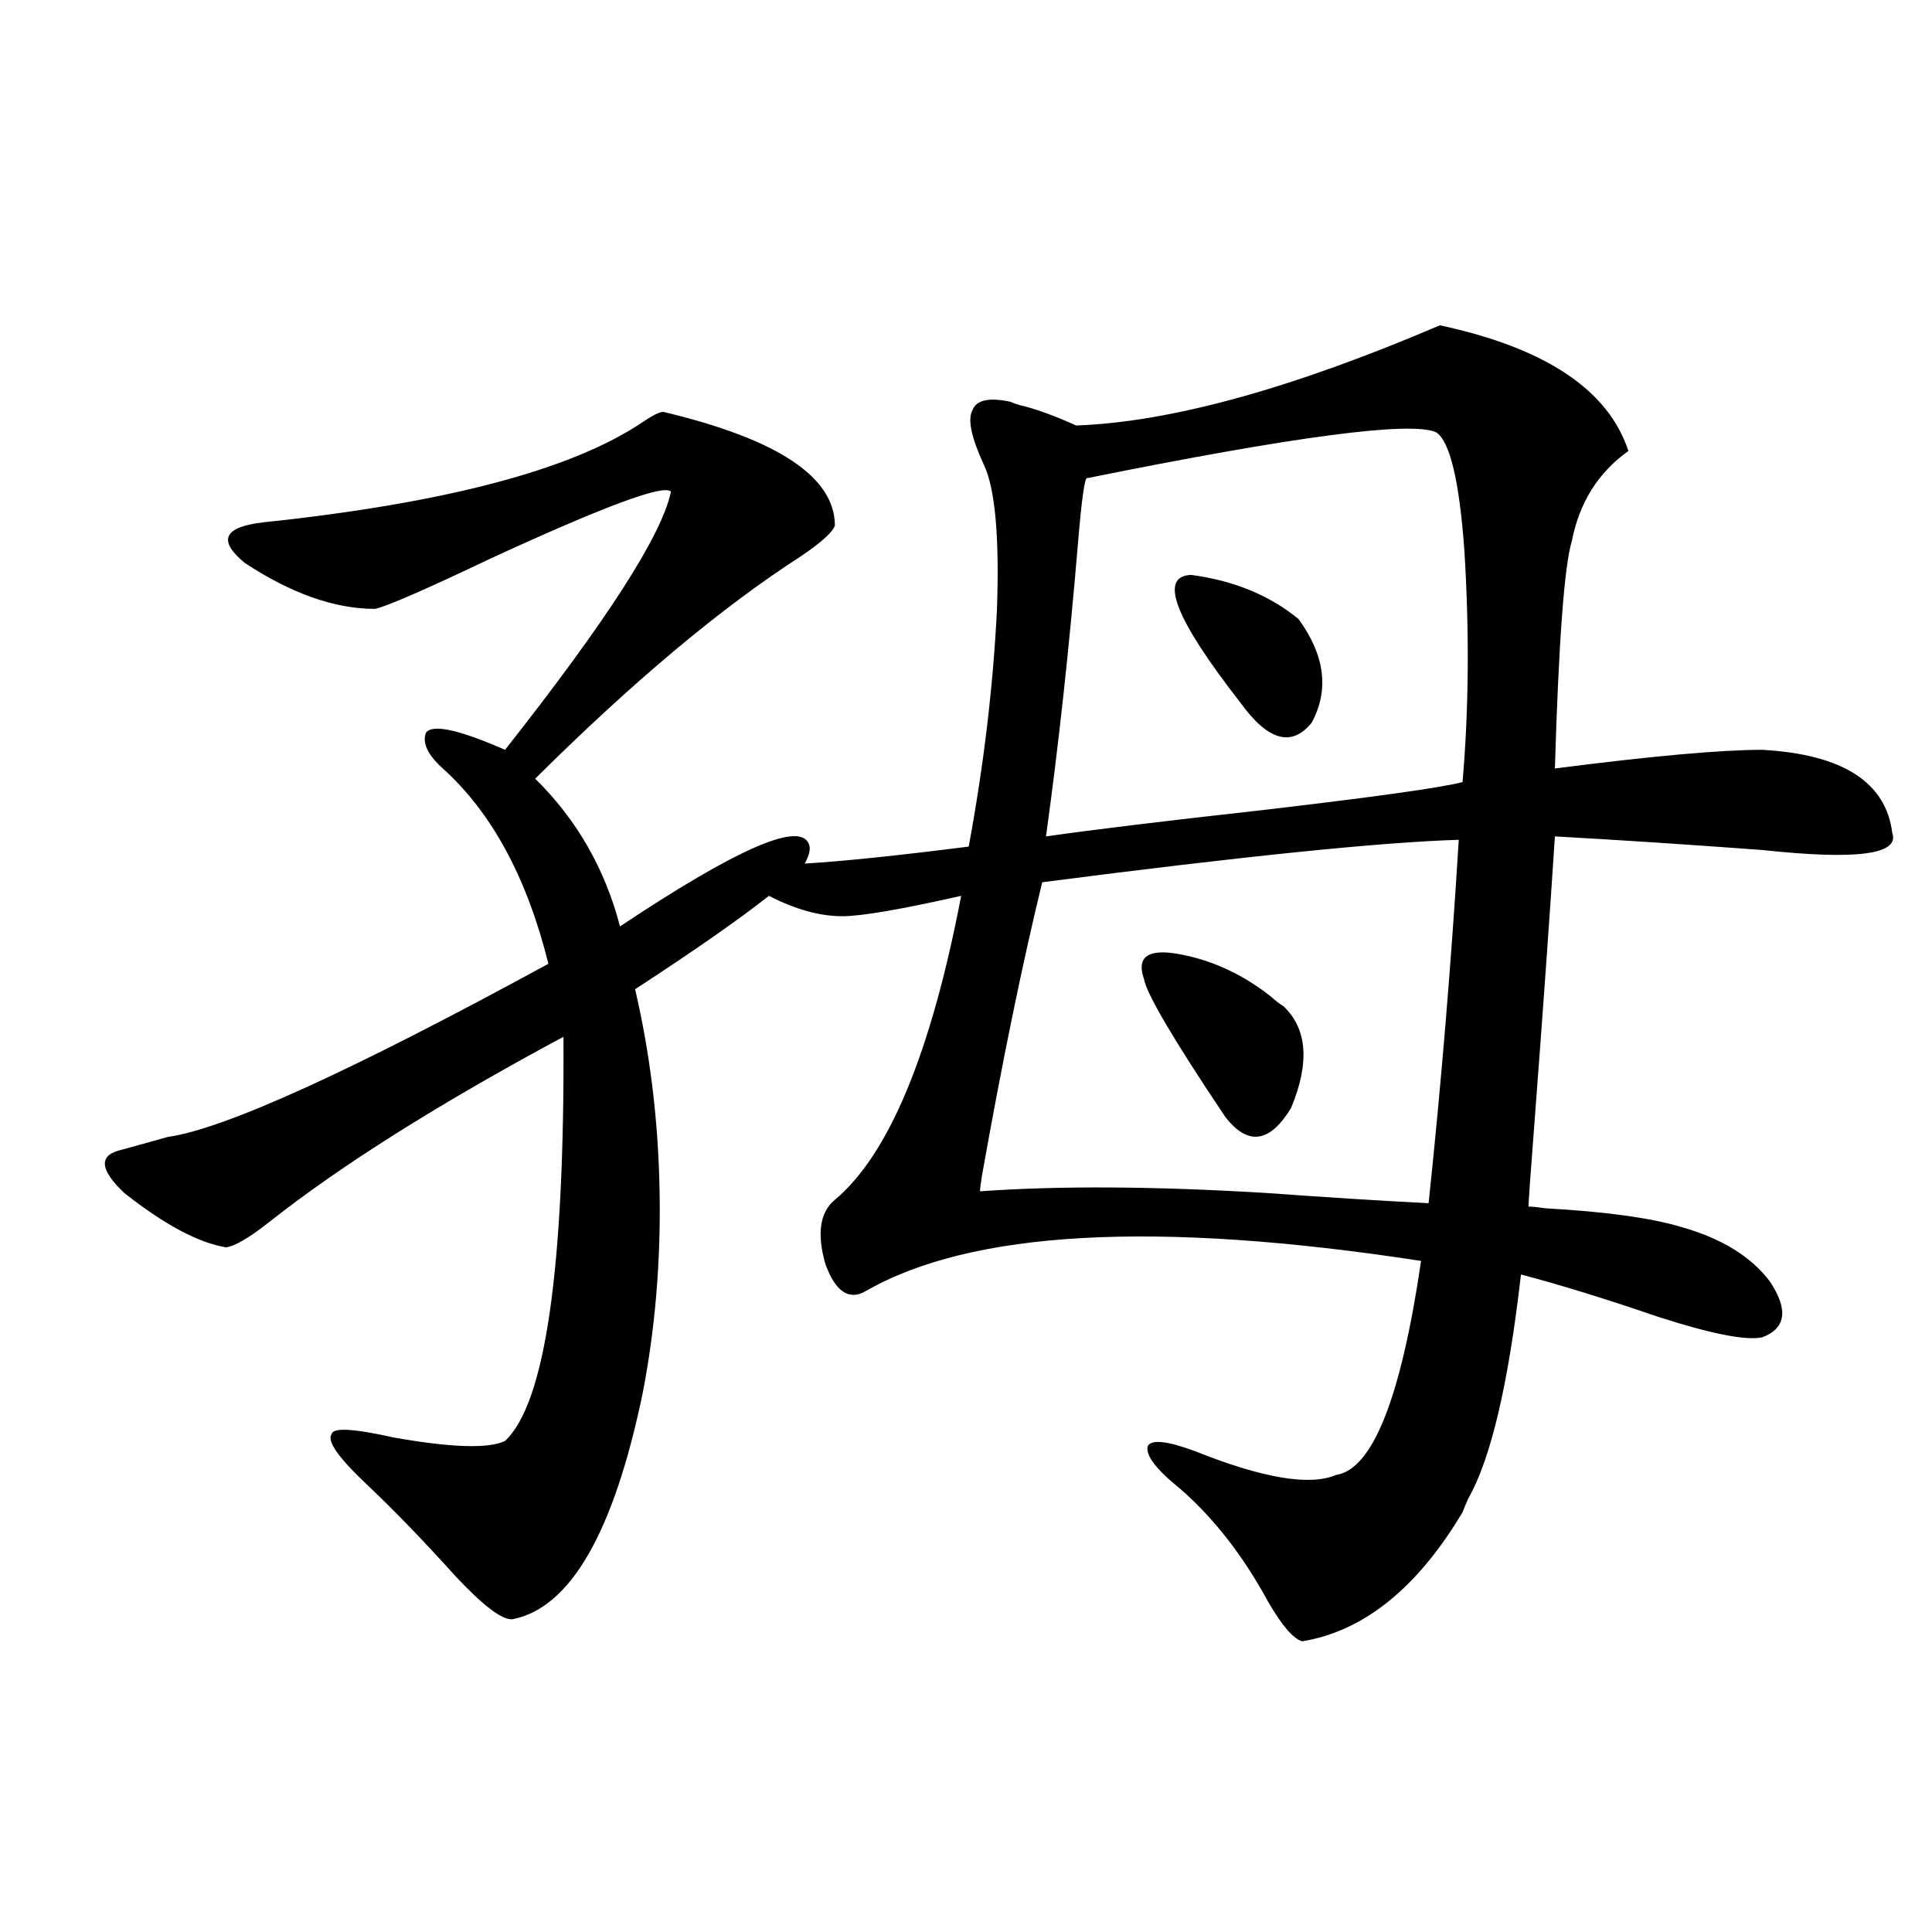
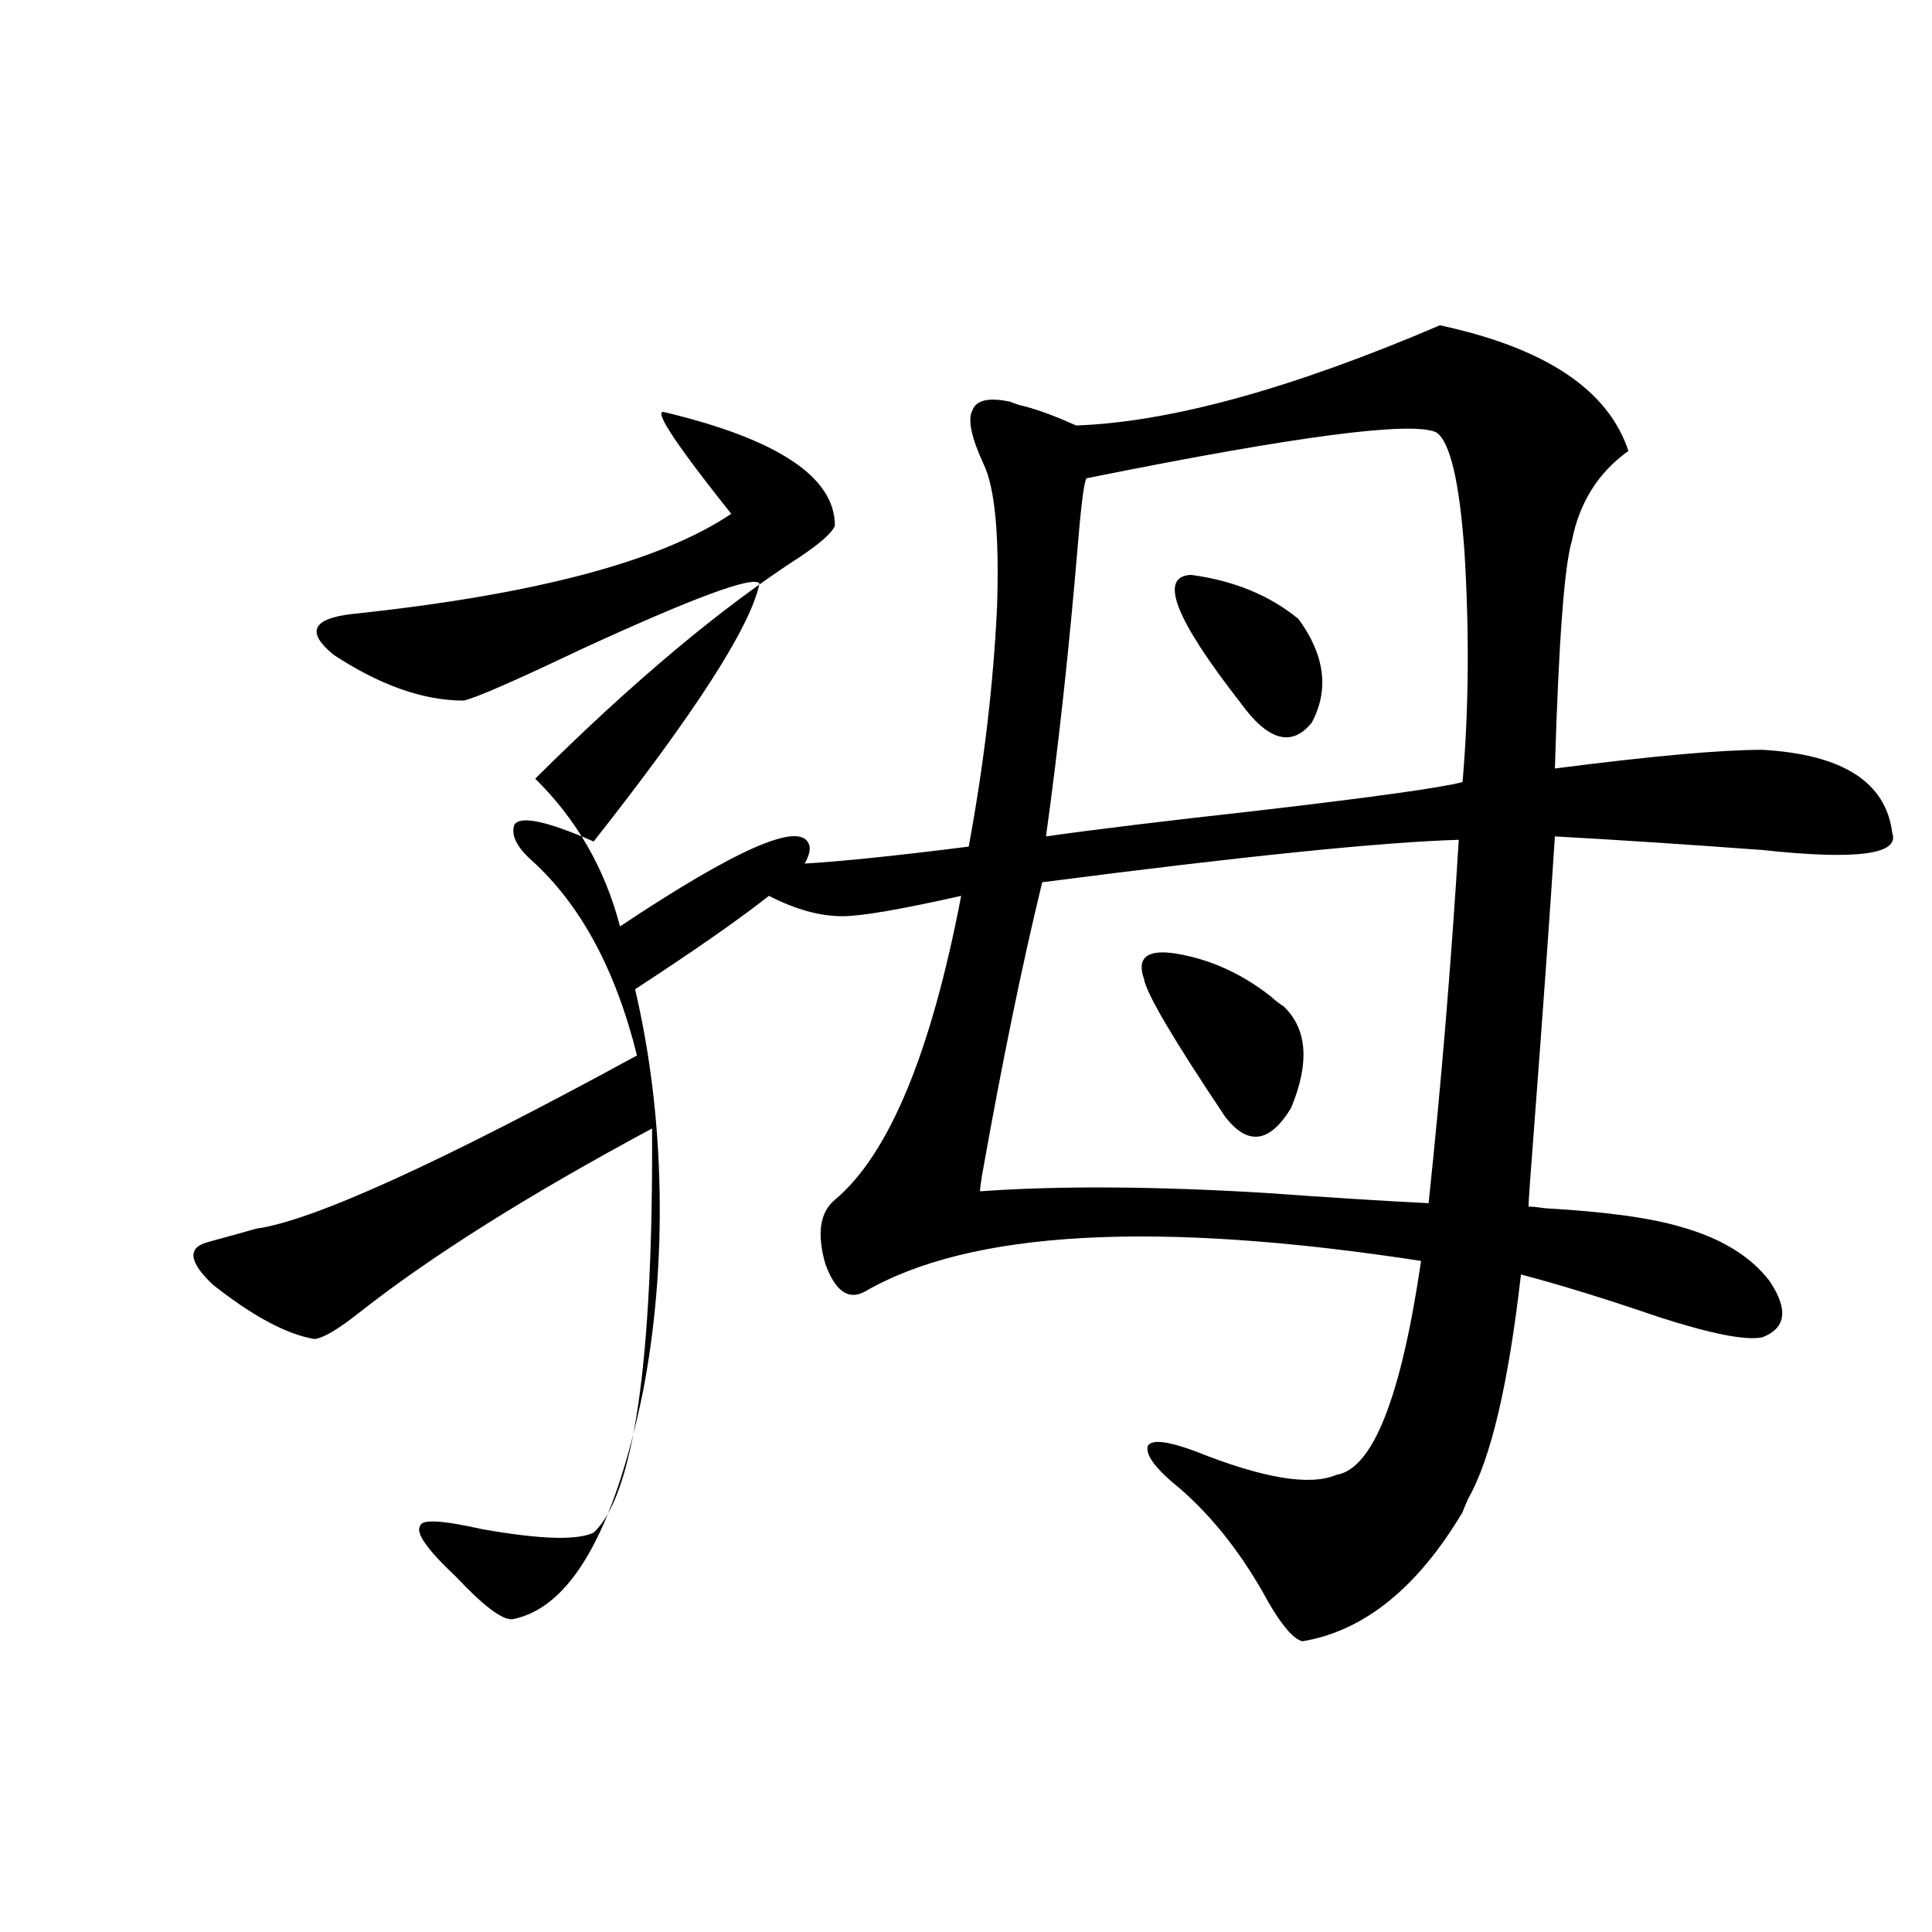
<svg xmlns="http://www.w3.org/2000/svg" version="1.1" id="图层_1" x="0px" y="0px" width="1000px" height="1000px" viewBox="0 0 1000 1000" enable-background="new 0 0 1000 1000" xml:space="preserve">
-   <path d="M343.357,213.195c59.176,14.063,88.778,33.7,88.778,58.887c-1.311,3.516-7.164,8.789-17.561,15.82  c-40.975,26.367-86.827,64.751-137.558,115.137c21.463,21.094,36.097,46.582,43.901,76.465  c59.831-39.839,92.346-54.19,97.559-43.066c1.296,2.349,0.641,5.864-1.951,10.547c19.512-1.167,47.804-4.093,84.876-8.789  c7.805-42.188,12.683-83.194,14.634-123.047c1.296-37.491-0.976-62.402-6.829-74.707c-6.509-14.063-8.46-23.429-5.854-28.125  c1.951-5.273,8.445-6.729,19.512-4.395c1.296,0.591,2.927,1.181,4.878,1.758c7.805,1.758,17.561,5.273,29.268,10.547  c48.779-1.758,111.537-19.034,188.288-51.855c54.633,11.728,87.147,33.398,97.559,65.039  c-15.609,11.138-25.365,26.669-29.268,46.582c-3.902,12.896-6.829,52.157-8.78,117.773c50.075-6.44,85.852-9.668,107.314-9.668  c41.615,2.349,64.054,16.699,67.315,43.066c3.902,11.138-18.536,14.063-67.315,8.789c-39.679-2.925-75.455-5.273-107.314-7.031  c-2.606,40.43-6.188,90.527-10.731,150.293c-1.951,25.2-2.927,38.974-2.927,41.309c1.951,0,4.878,0.302,8.78,0.879  c31.219,1.758,54.633,4.985,70.242,9.668c20.808,5.864,36.097,15.243,45.853,28.125c9.756,14.653,8.445,24.321-3.902,29.004  c-8.46,1.758-26.341-1.758-53.657-10.547c-27.316-9.366-51.065-16.699-71.218-21.973c-6.509,56.841-15.609,95.513-27.316,116.016  c-1.311,2.938-2.286,5.273-2.927,7.031c-23.414,39.249-51.065,61.523-82.925,66.797c-4.558-1.181-10.411-7.91-17.561-20.215  c-13.018-24.019-28.292-43.644-45.853-58.887c-12.362-9.956-17.896-17.276-16.585-21.973c1.951-3.516,10.076-2.637,24.39,2.637  c35.121,14.063,59.511,18.169,73.169,12.305c18.856-2.925,33.49-39.839,43.901-110.742c-137.237-21.094-233.165-15.82-287.798,15.82  c-8.46,4.696-15.289,0-20.487-14.063c-4.558-15.82-2.927-26.944,4.878-33.398c27.957-23.429,49.755-75.874,65.364-157.324  c-31.219,7.031-51.706,10.547-61.462,10.547c-11.707,0-24.39-3.516-38.048-10.547c-15.609,12.305-38.703,28.427-69.267,48.34  c7.805,33.398,12.027,68.267,12.683,104.59c0.641,36.337-2.286,71.191-8.78,104.59c-14.969,72.07-37.407,111.03-67.315,116.895  c-5.213,0.577-14.969-6.743-29.268-21.973c-16.92-18.745-32.194-34.565-45.853-47.461c-14.969-14.063-21.143-22.852-18.536-26.367  c0.641-3.516,11.372-2.925,32.194,1.758c29.908,5.273,49.1,5.864,57.56,1.758c20.808-19.336,30.884-89.058,30.243-209.18  c-64.389,34.579-115.119,66.509-152.191,95.801c-10.411,8.212-17.896,12.606-22.438,13.184  c-14.313-2.335-31.874-11.714-52.682-28.125c-12.362-11.714-13.338-19.034-2.927-21.973c6.494-1.758,14.954-4.093,25.365-7.031  c29.268-4.093,94.952-33.976,197.068-89.648c-11.066-44.522-29.268-78.223-54.633-101.074c-7.805-7.031-10.731-13.184-8.78-18.457  c3.247-4.683,16.905-1.758,40.975,8.789c52.682-66.797,81.294-111.319,85.852-133.594c-3.262-4.093-34.146,7.333-92.681,34.277  c-34.48,16.411-54.633,25.2-60.486,26.367c-20.822,0-43.261-7.91-67.315-23.73c-14.313-11.714-11.066-18.745,9.756-21.094  c94.297-9.956,159.661-27.246,196.093-51.855C337.824,214.953,341.406,213.195,343.357,213.195z M755.055,434.68  c-39.679,1.181-111.552,8.501-215.604,21.973c-10.411,42.778-20.822,93.466-31.219,152.051c-0.655,4.106-0.976,6.743-0.976,7.91  c40.975-2.925,90.395-2.637,148.289,0.879c32.515,2.349,60.486,4.106,83.9,5.273C745.939,561.242,751.152,498.552,755.055,434.68z   M743.348,223.742c-13.018-5.851-73.169,2.06-180.483,23.73c-1.311-1.167-2.927,9.97-4.878,33.398  c-4.558,54.492-10.091,105.181-16.585,152.051c24.71-3.516,60.807-7.91,108.29-13.184c60.486-7.031,96.248-12.003,107.314-14.941  c3.247-37.491,3.567-77.344,0.976-119.531C755.375,248.942,750.497,228.438,743.348,223.742z M608.717,493.566  c17.561,2.938,33.811,10.259,48.779,21.973c2.592,2.349,4.878,4.106,6.829,5.273c12.348,11.728,13.658,29.306,3.902,52.734  c-11.066,18.169-22.438,19.638-34.146,4.395c-26.676-39.839-40.654-63.569-41.95-71.191  C588.229,495.626,593.748,491.231,608.717,493.566z M616.521,297.57c22.104,2.938,40.64,10.547,55.608,22.852  c13.658,18.759,15.93,36.626,6.829,53.613c-10.411,12.896-22.773,9.38-37.072-10.547  C608.062,320.134,599.602,298.161,616.521,297.57z" />
+   <path d="M343.357,213.195c59.176,14.063,88.778,33.7,88.778,58.887c-1.311,3.516-7.164,8.789-17.561,15.82  c-40.975,26.367-86.827,64.751-137.558,115.137c21.463,21.094,36.097,46.582,43.901,76.465  c59.831-39.839,92.346-54.19,97.559-43.066c1.296,2.349,0.641,5.864-1.951,10.547c19.512-1.167,47.804-4.093,84.876-8.789  c7.805-42.188,12.683-83.194,14.634-123.047c1.296-37.491-0.976-62.402-6.829-74.707c-6.509-14.063-8.46-23.429-5.854-28.125  c1.951-5.273,8.445-6.729,19.512-4.395c1.296,0.591,2.927,1.181,4.878,1.758c7.805,1.758,17.561,5.273,29.268,10.547  c48.779-1.758,111.537-19.034,188.288-51.855c54.633,11.728,87.147,33.398,97.559,65.039  c-15.609,11.138-25.365,26.669-29.268,46.582c-3.902,12.896-6.829,52.157-8.78,117.773c50.075-6.44,85.852-9.668,107.314-9.668  c41.615,2.349,64.054,16.699,67.315,43.066c3.902,11.138-18.536,14.063-67.315,8.789c-39.679-2.925-75.455-5.273-107.314-7.031  c-2.606,40.43-6.188,90.527-10.731,150.293c-1.951,25.2-2.927,38.974-2.927,41.309c1.951,0,4.878,0.302,8.78,0.879  c31.219,1.758,54.633,4.985,70.242,9.668c20.808,5.864,36.097,15.243,45.853,28.125c9.756,14.653,8.445,24.321-3.902,29.004  c-8.46,1.758-26.341-1.758-53.657-10.547c-27.316-9.366-51.065-16.699-71.218-21.973c-6.509,56.841-15.609,95.513-27.316,116.016  c-1.311,2.938-2.286,5.273-2.927,7.031c-23.414,39.249-51.065,61.523-82.925,66.797c-4.558-1.181-10.411-7.91-17.561-20.215  c-13.018-24.019-28.292-43.644-45.853-58.887c-12.362-9.956-17.896-17.276-16.585-21.973c1.951-3.516,10.076-2.637,24.39,2.637  c35.121,14.063,59.511,18.169,73.169,12.305c18.856-2.925,33.49-39.839,43.901-110.742c-137.237-21.094-233.165-15.82-287.798,15.82  c-8.46,4.696-15.289,0-20.487-14.063c-4.558-15.82-2.927-26.944,4.878-33.398c27.957-23.429,49.755-75.874,65.364-157.324  c-31.219,7.031-51.706,10.547-61.462,10.547c-11.707,0-24.39-3.516-38.048-10.547c-15.609,12.305-38.703,28.427-69.267,48.34  c7.805,33.398,12.027,68.267,12.683,104.59c0.641,36.337-2.286,71.191-8.78,104.59c-14.969,72.07-37.407,111.03-67.315,116.895  c-5.213,0.577-14.969-6.743-29.268-21.973c-14.969-14.063-21.143-22.852-18.536-26.367  c0.641-3.516,11.372-2.925,32.194,1.758c29.908,5.273,49.1,5.864,57.56,1.758c20.808-19.336,30.884-89.058,30.243-209.18  c-64.389,34.579-115.119,66.509-152.191,95.801c-10.411,8.212-17.896,12.606-22.438,13.184  c-14.313-2.335-31.874-11.714-52.682-28.125c-12.362-11.714-13.338-19.034-2.927-21.973c6.494-1.758,14.954-4.093,25.365-7.031  c29.268-4.093,94.952-33.976,197.068-89.648c-11.066-44.522-29.268-78.223-54.633-101.074c-7.805-7.031-10.731-13.184-8.78-18.457  c3.247-4.683,16.905-1.758,40.975,8.789c52.682-66.797,81.294-111.319,85.852-133.594c-3.262-4.093-34.146,7.333-92.681,34.277  c-34.48,16.411-54.633,25.2-60.486,26.367c-20.822,0-43.261-7.91-67.315-23.73c-14.313-11.714-11.066-18.745,9.756-21.094  c94.297-9.956,159.661-27.246,196.093-51.855C337.824,214.953,341.406,213.195,343.357,213.195z M755.055,434.68  c-39.679,1.181-111.552,8.501-215.604,21.973c-10.411,42.778-20.822,93.466-31.219,152.051c-0.655,4.106-0.976,6.743-0.976,7.91  c40.975-2.925,90.395-2.637,148.289,0.879c32.515,2.349,60.486,4.106,83.9,5.273C745.939,561.242,751.152,498.552,755.055,434.68z   M743.348,223.742c-13.018-5.851-73.169,2.06-180.483,23.73c-1.311-1.167-2.927,9.97-4.878,33.398  c-4.558,54.492-10.091,105.181-16.585,152.051c24.71-3.516,60.807-7.91,108.29-13.184c60.486-7.031,96.248-12.003,107.314-14.941  c3.247-37.491,3.567-77.344,0.976-119.531C755.375,248.942,750.497,228.438,743.348,223.742z M608.717,493.566  c17.561,2.938,33.811,10.259,48.779,21.973c2.592,2.349,4.878,4.106,6.829,5.273c12.348,11.728,13.658,29.306,3.902,52.734  c-11.066,18.169-22.438,19.638-34.146,4.395c-26.676-39.839-40.654-63.569-41.95-71.191  C588.229,495.626,593.748,491.231,608.717,493.566z M616.521,297.57c22.104,2.938,40.64,10.547,55.608,22.852  c13.658,18.759,15.93,36.626,6.829,53.613c-10.411,12.896-22.773,9.38-37.072-10.547  C608.062,320.134,599.602,298.161,616.521,297.57z" />
</svg>